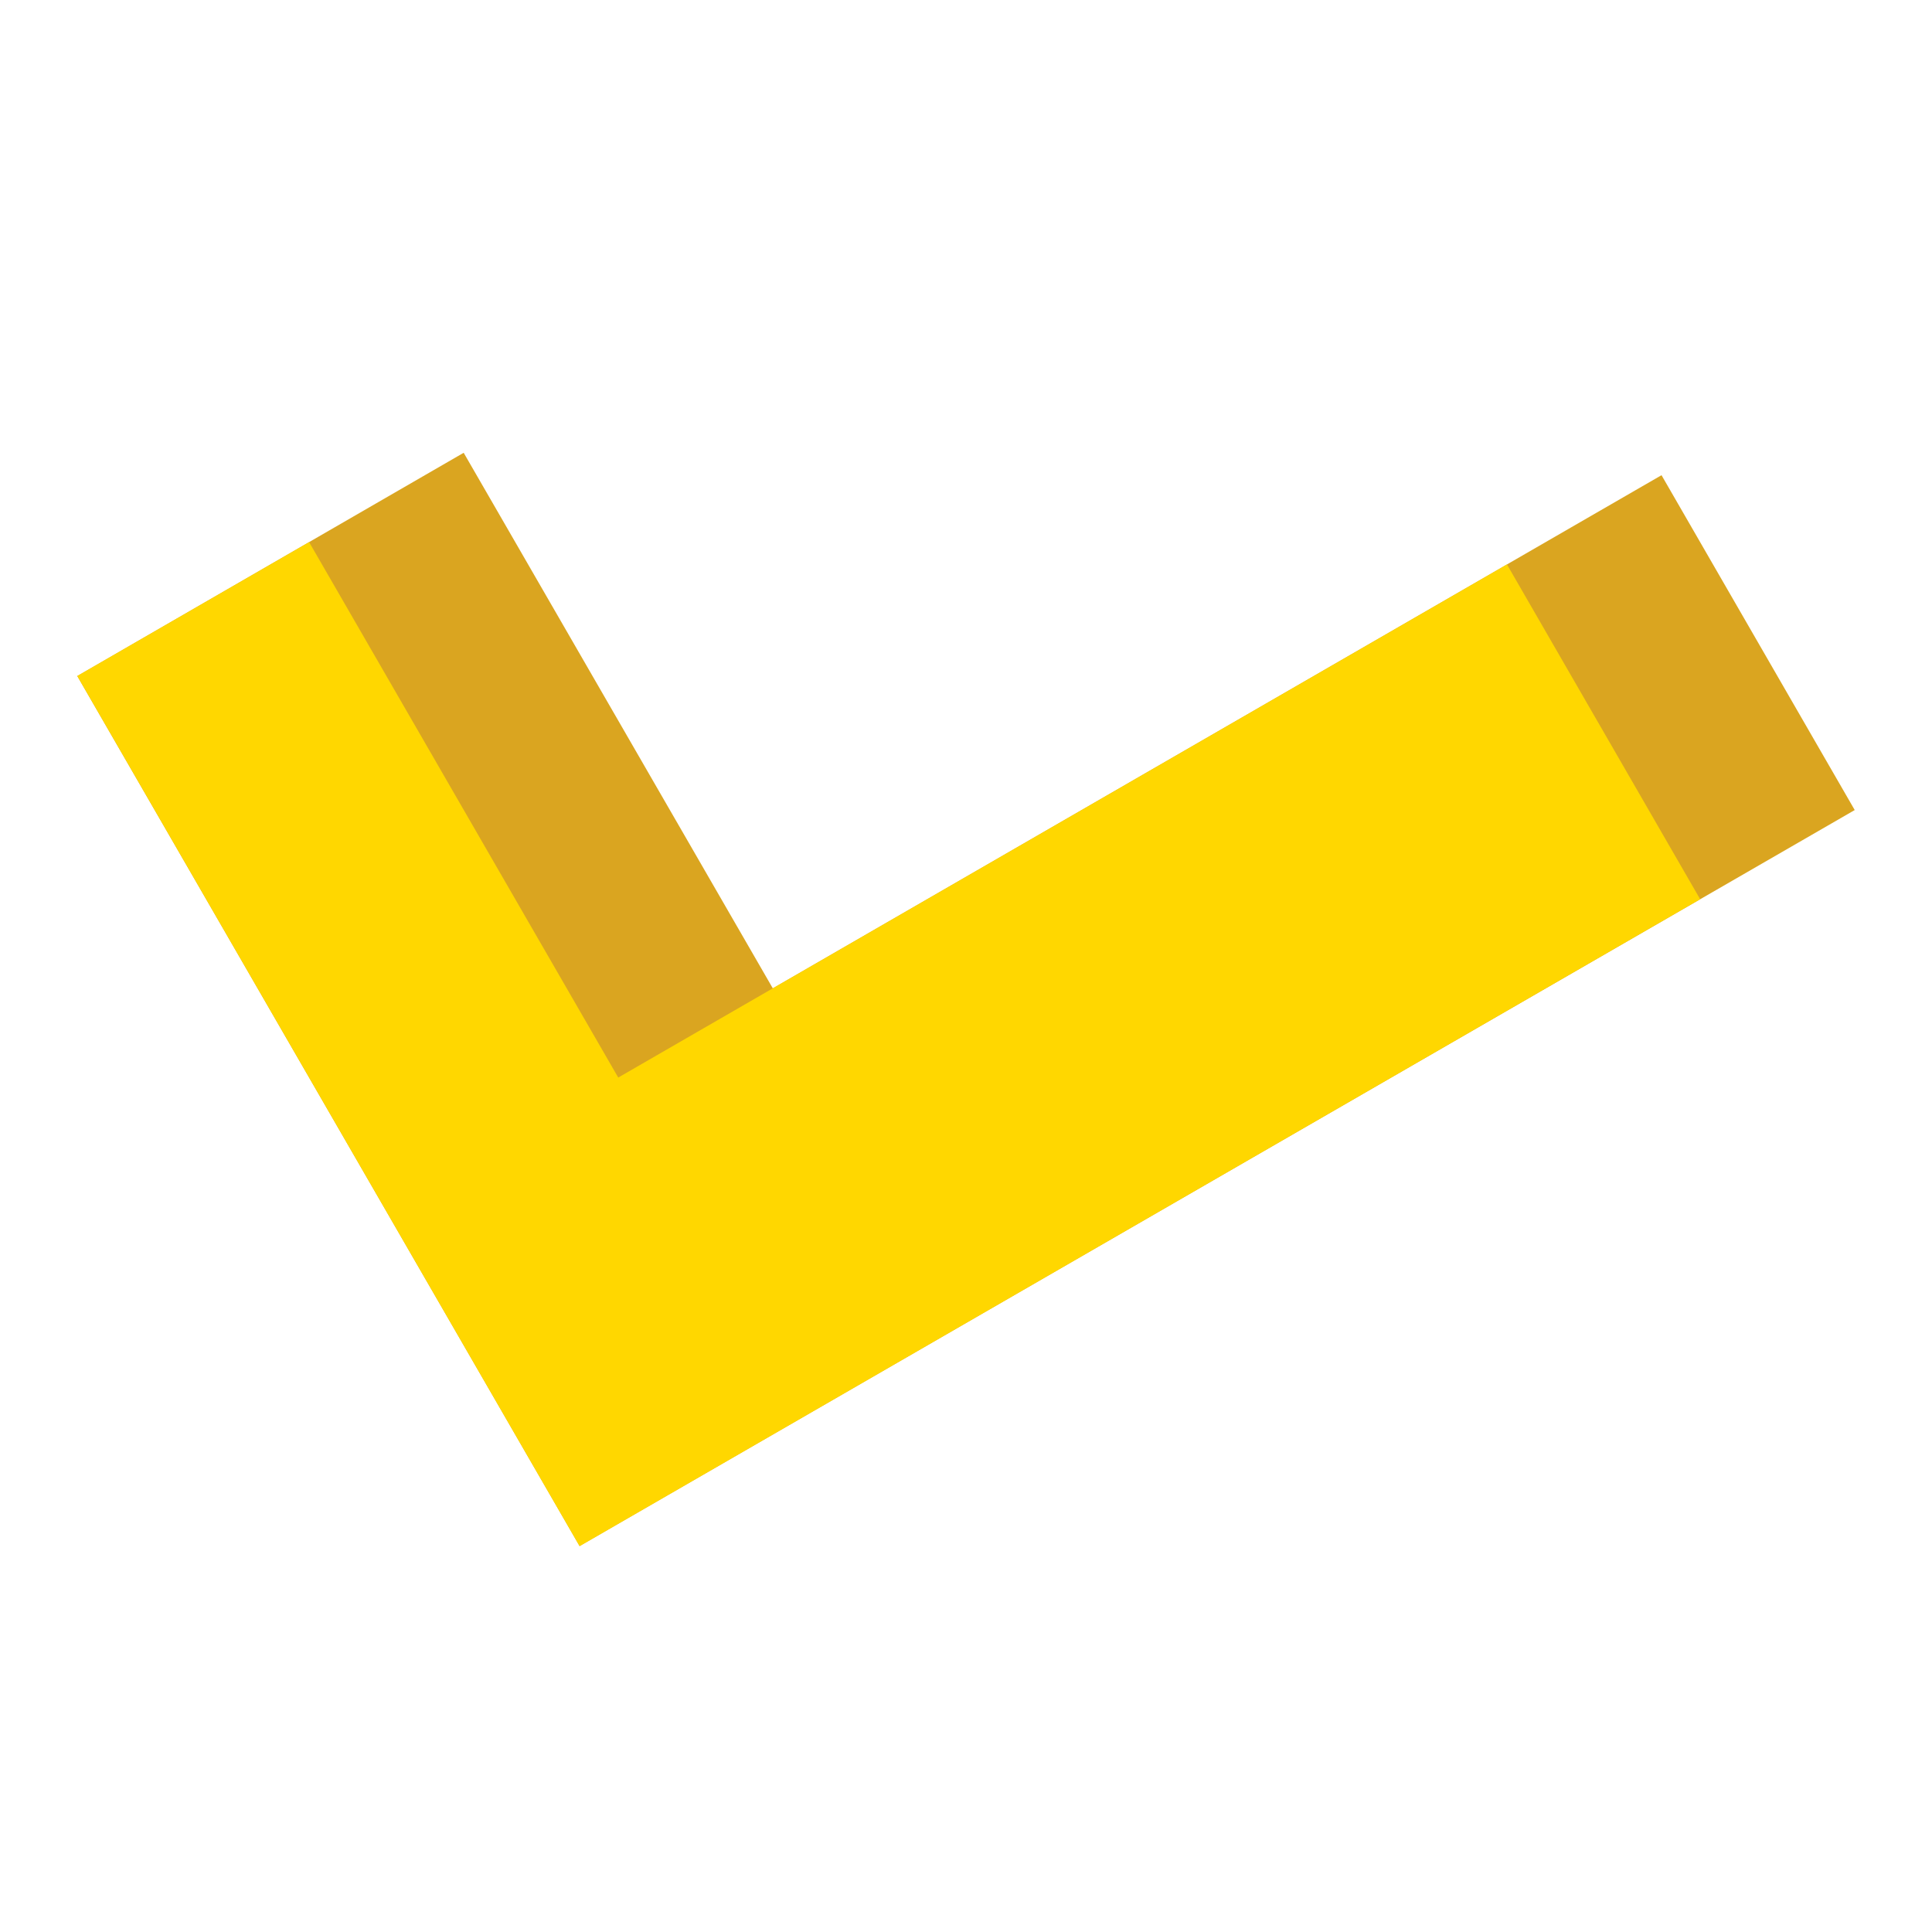
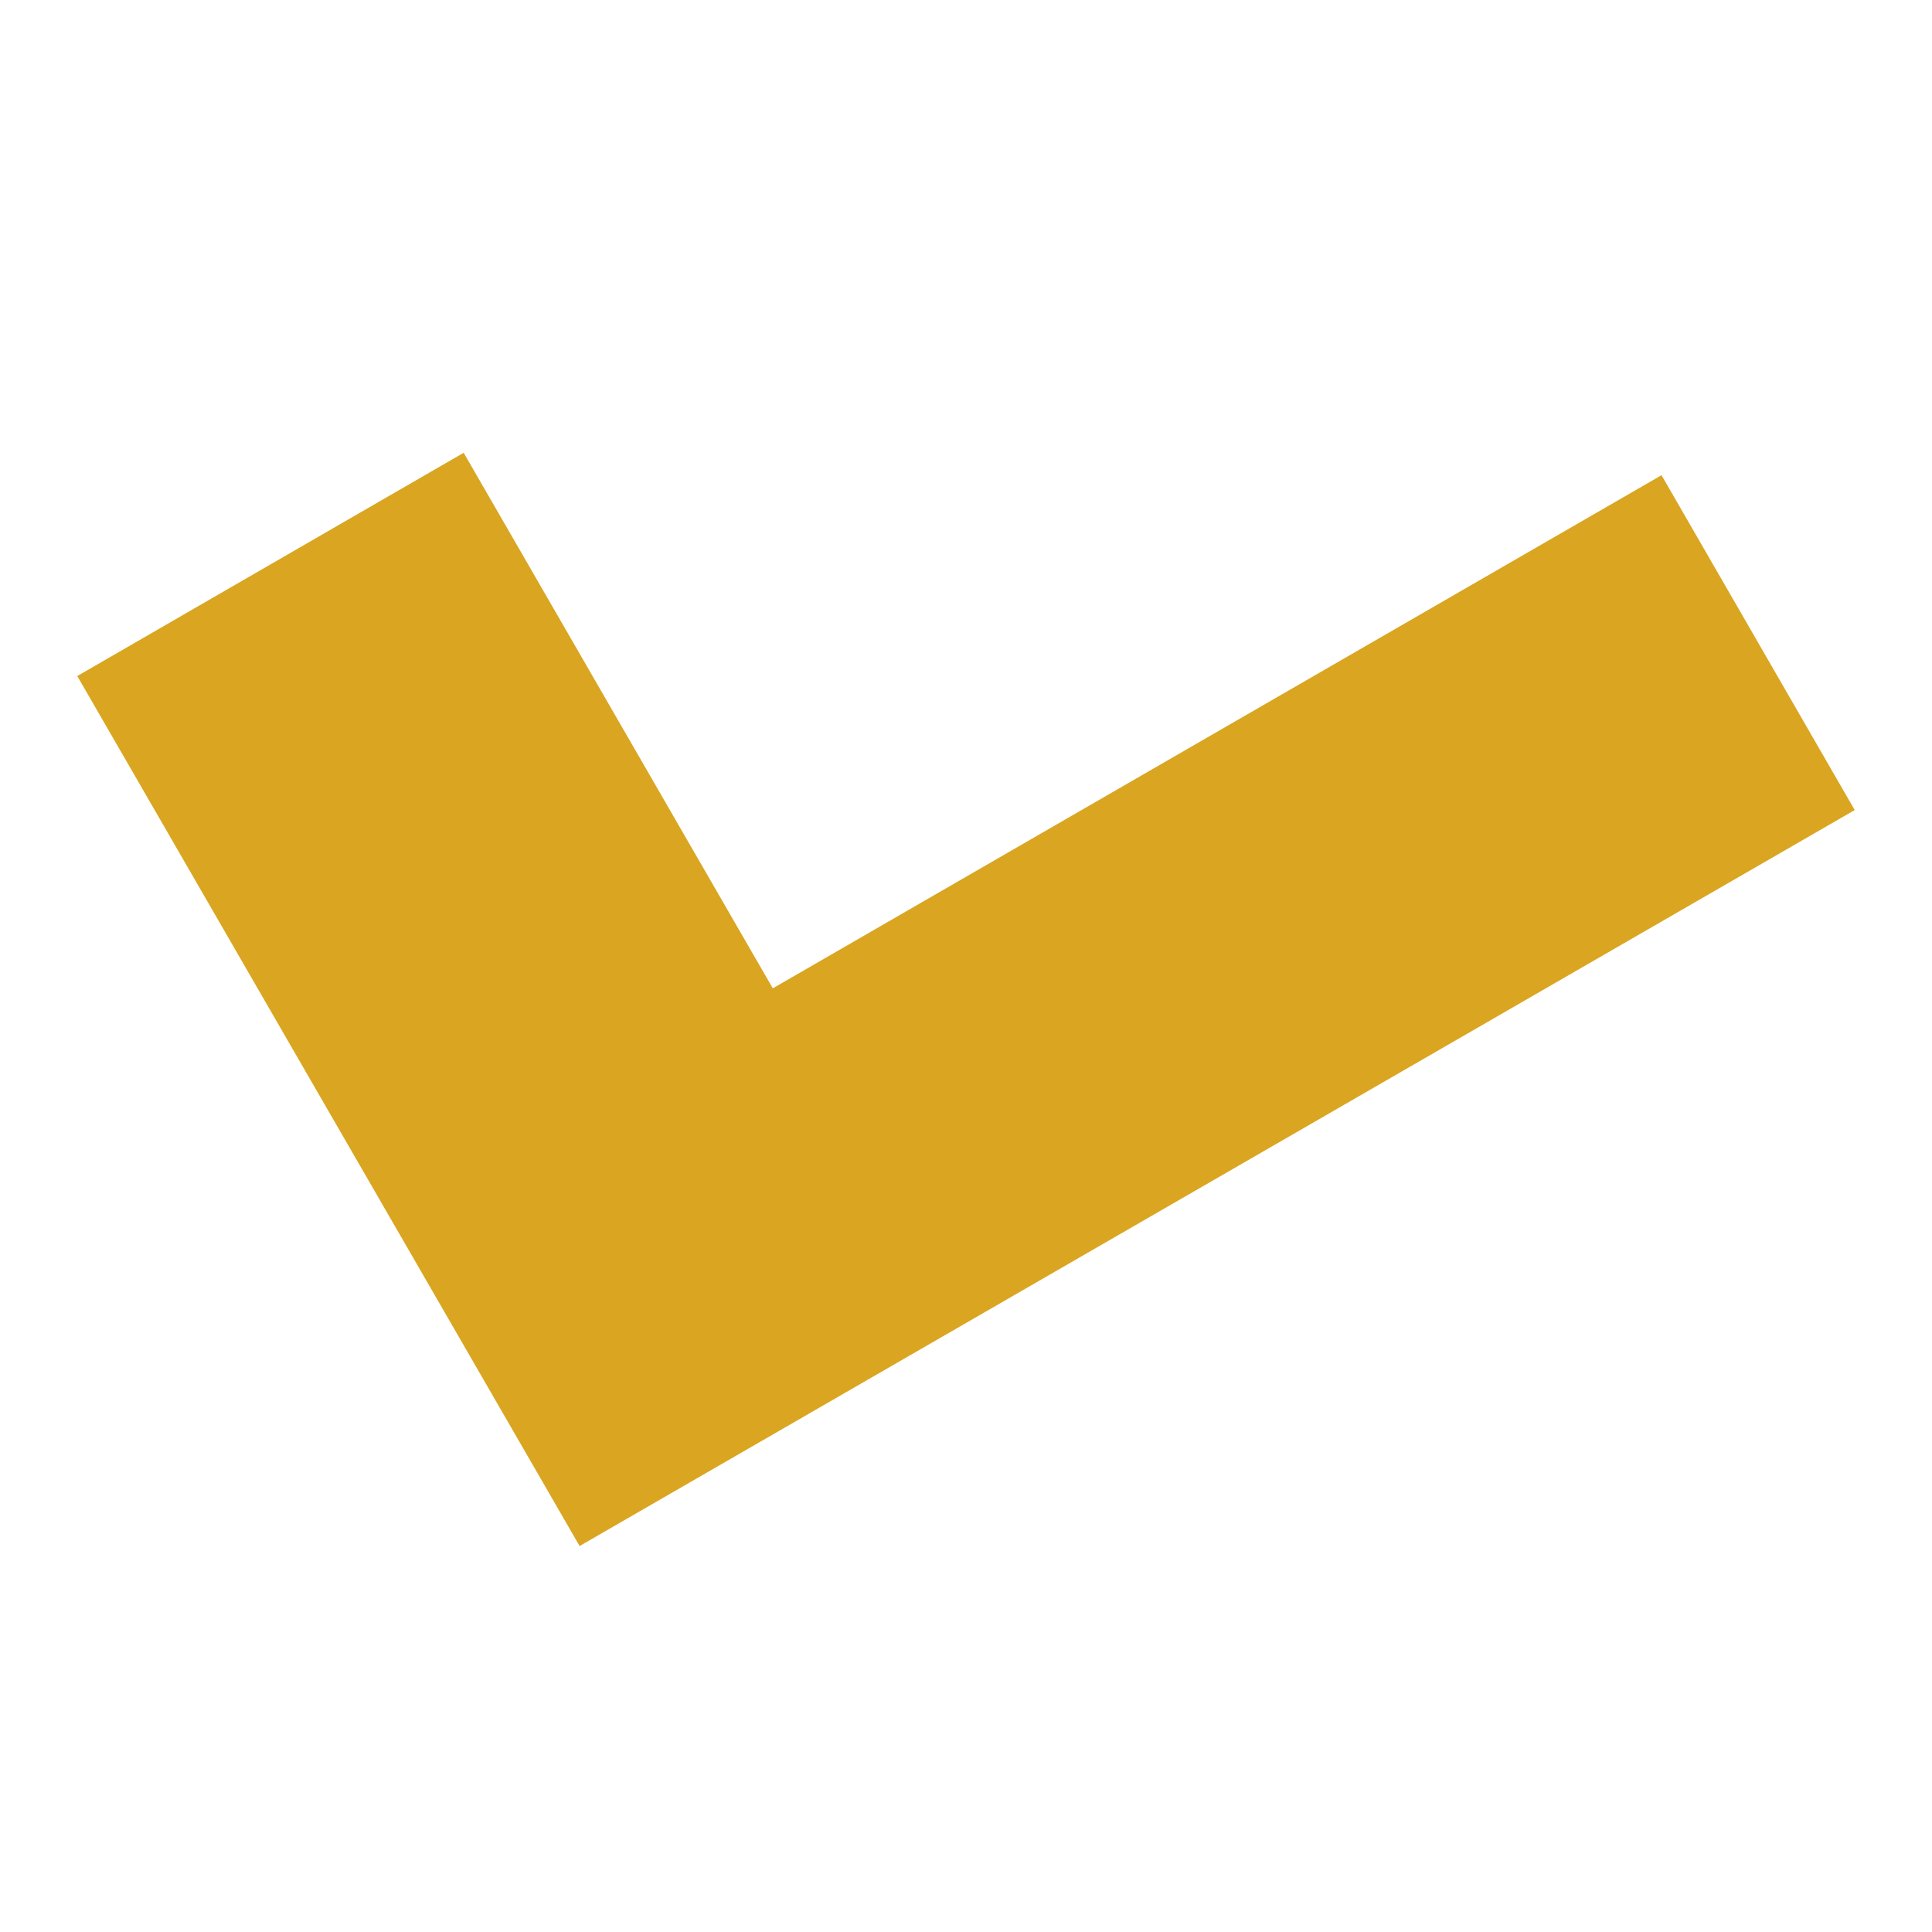
<svg xmlns="http://www.w3.org/2000/svg" xmlns:ns1="http://sodipodi.sourceforge.net/DTD/sodipodi-0.dtd" xmlns:ns2="http://www.inkscape.org/namespaces/inkscape" viewBox="0 0 50 50" width="50px" height="50px" version="1.1" id="svg2" ns1:docname="yellowsky2.svg" ns2:export-filename="icons8-done.svg" ns2:export-xdpi="96" ns2:export-ydpi="96" ns2:version="1.4 (e7c3feb1, 2024-10-09)">
  <defs id="defs2" />
  <ns1:namedview id="namedview2" pagecolor="#ffffff" bordercolor="#000000" borderopacity="0.25" ns2:showpageshadow="2" ns2:pageopacity="0.0" ns2:pagecheckerboard="0" ns2:deskcolor="#d1d1d1" ns2:zoom="8.32" ns2:cx="12.079327" ns2:cy="15.324519" ns2:window-width="1712" ns2:window-height="1040" ns2:window-x="0" ns2:window-y="39" ns2:window-maximized="0" ns2:current-layer="svg2" />
  <polygon fill="#44b356" points="15,40.011 2,17.496 12,11.718 20,25.578 43,12.298 48,20.964" id="polygon1" style="fill:#daa520;fill-opacity:1" />
-   <polygon fill="#61ff7b" points="44,23.272 39,14.608 16,27.887 8,14.03 2,17.494 15,40.015" id="polygon2" style="fill:#ffd700;fill-opacity:1" />
</svg>